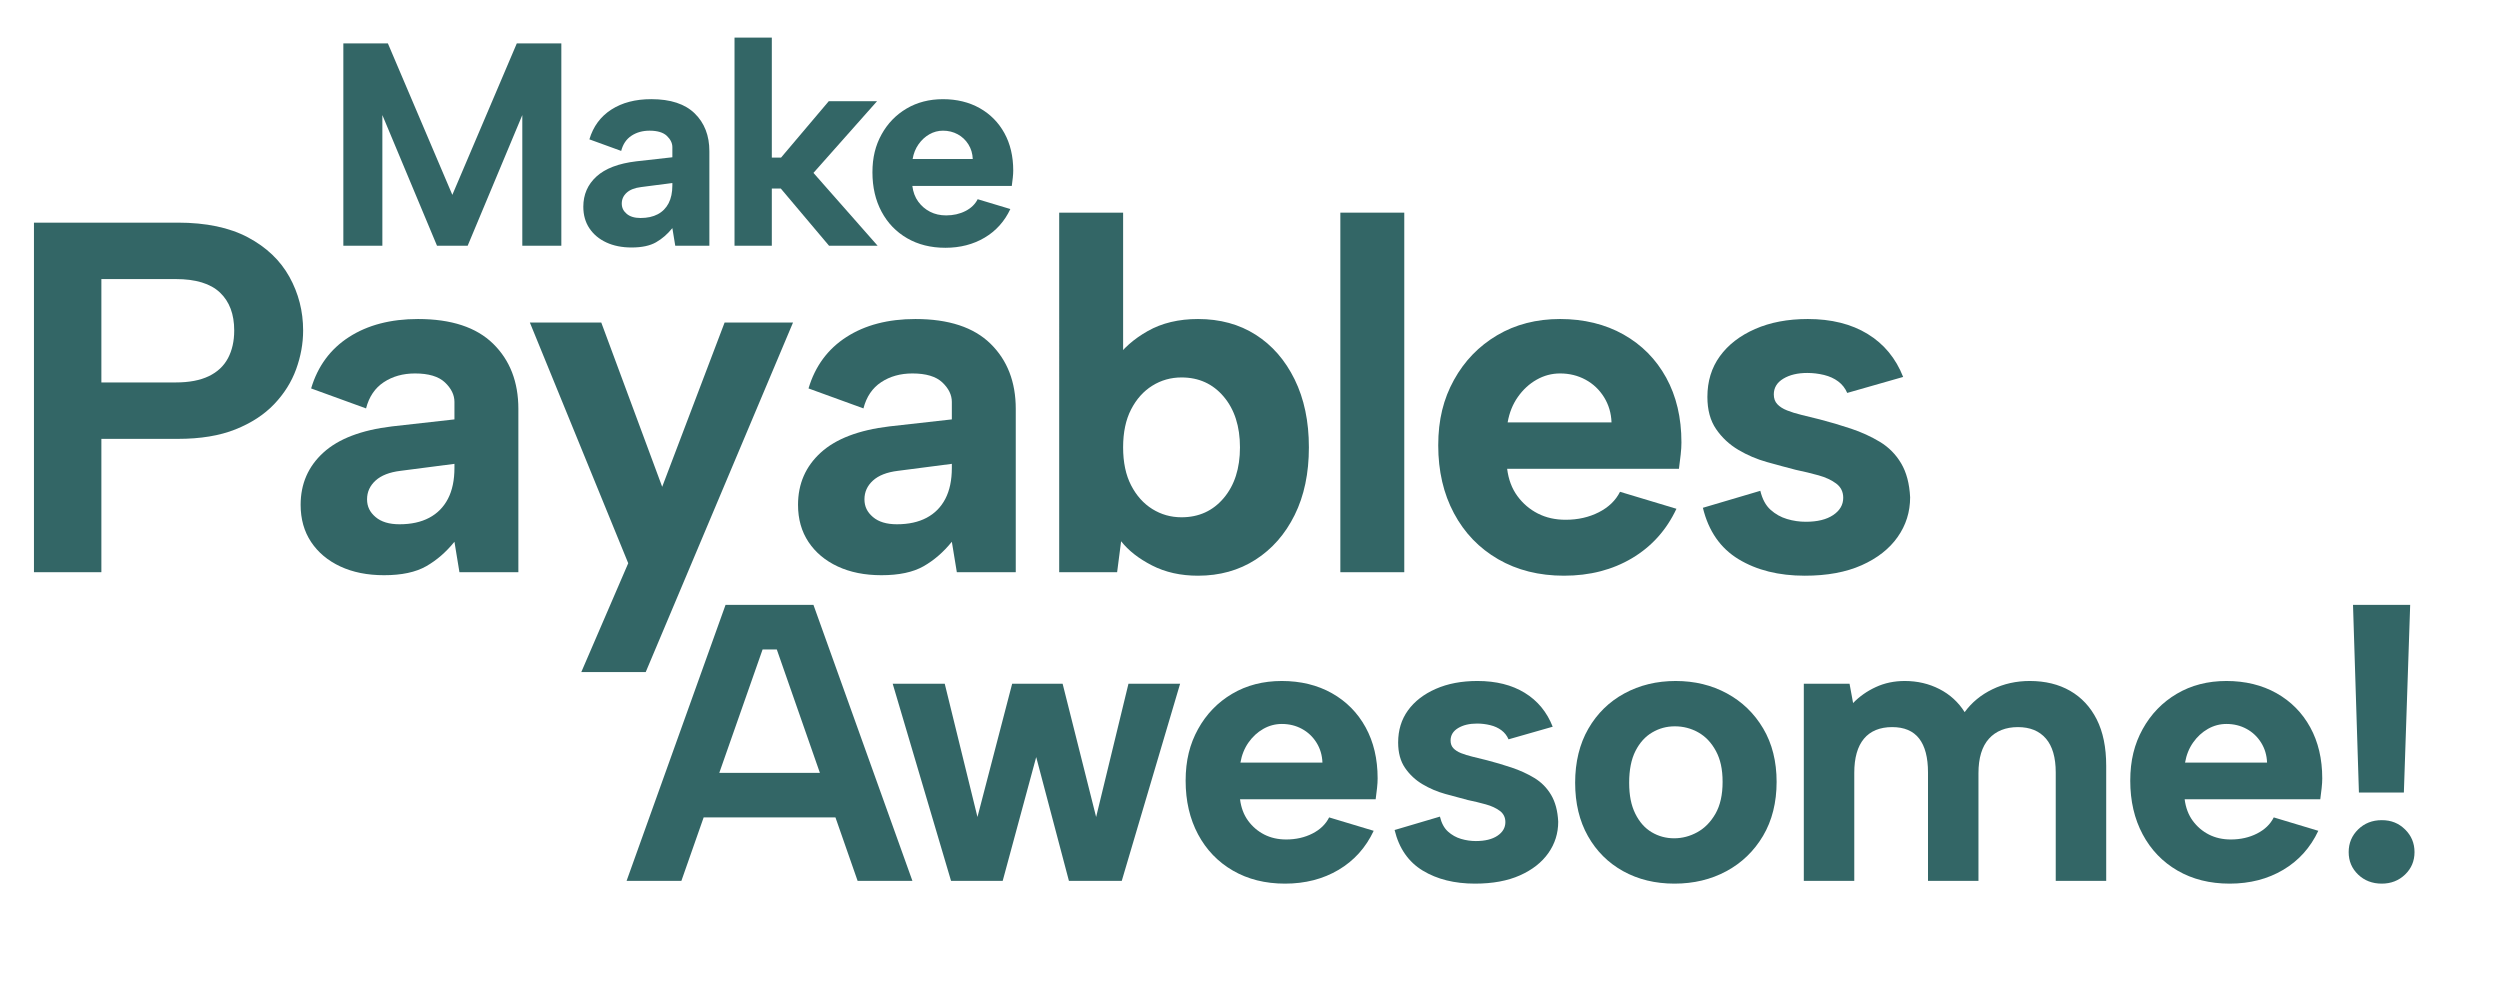
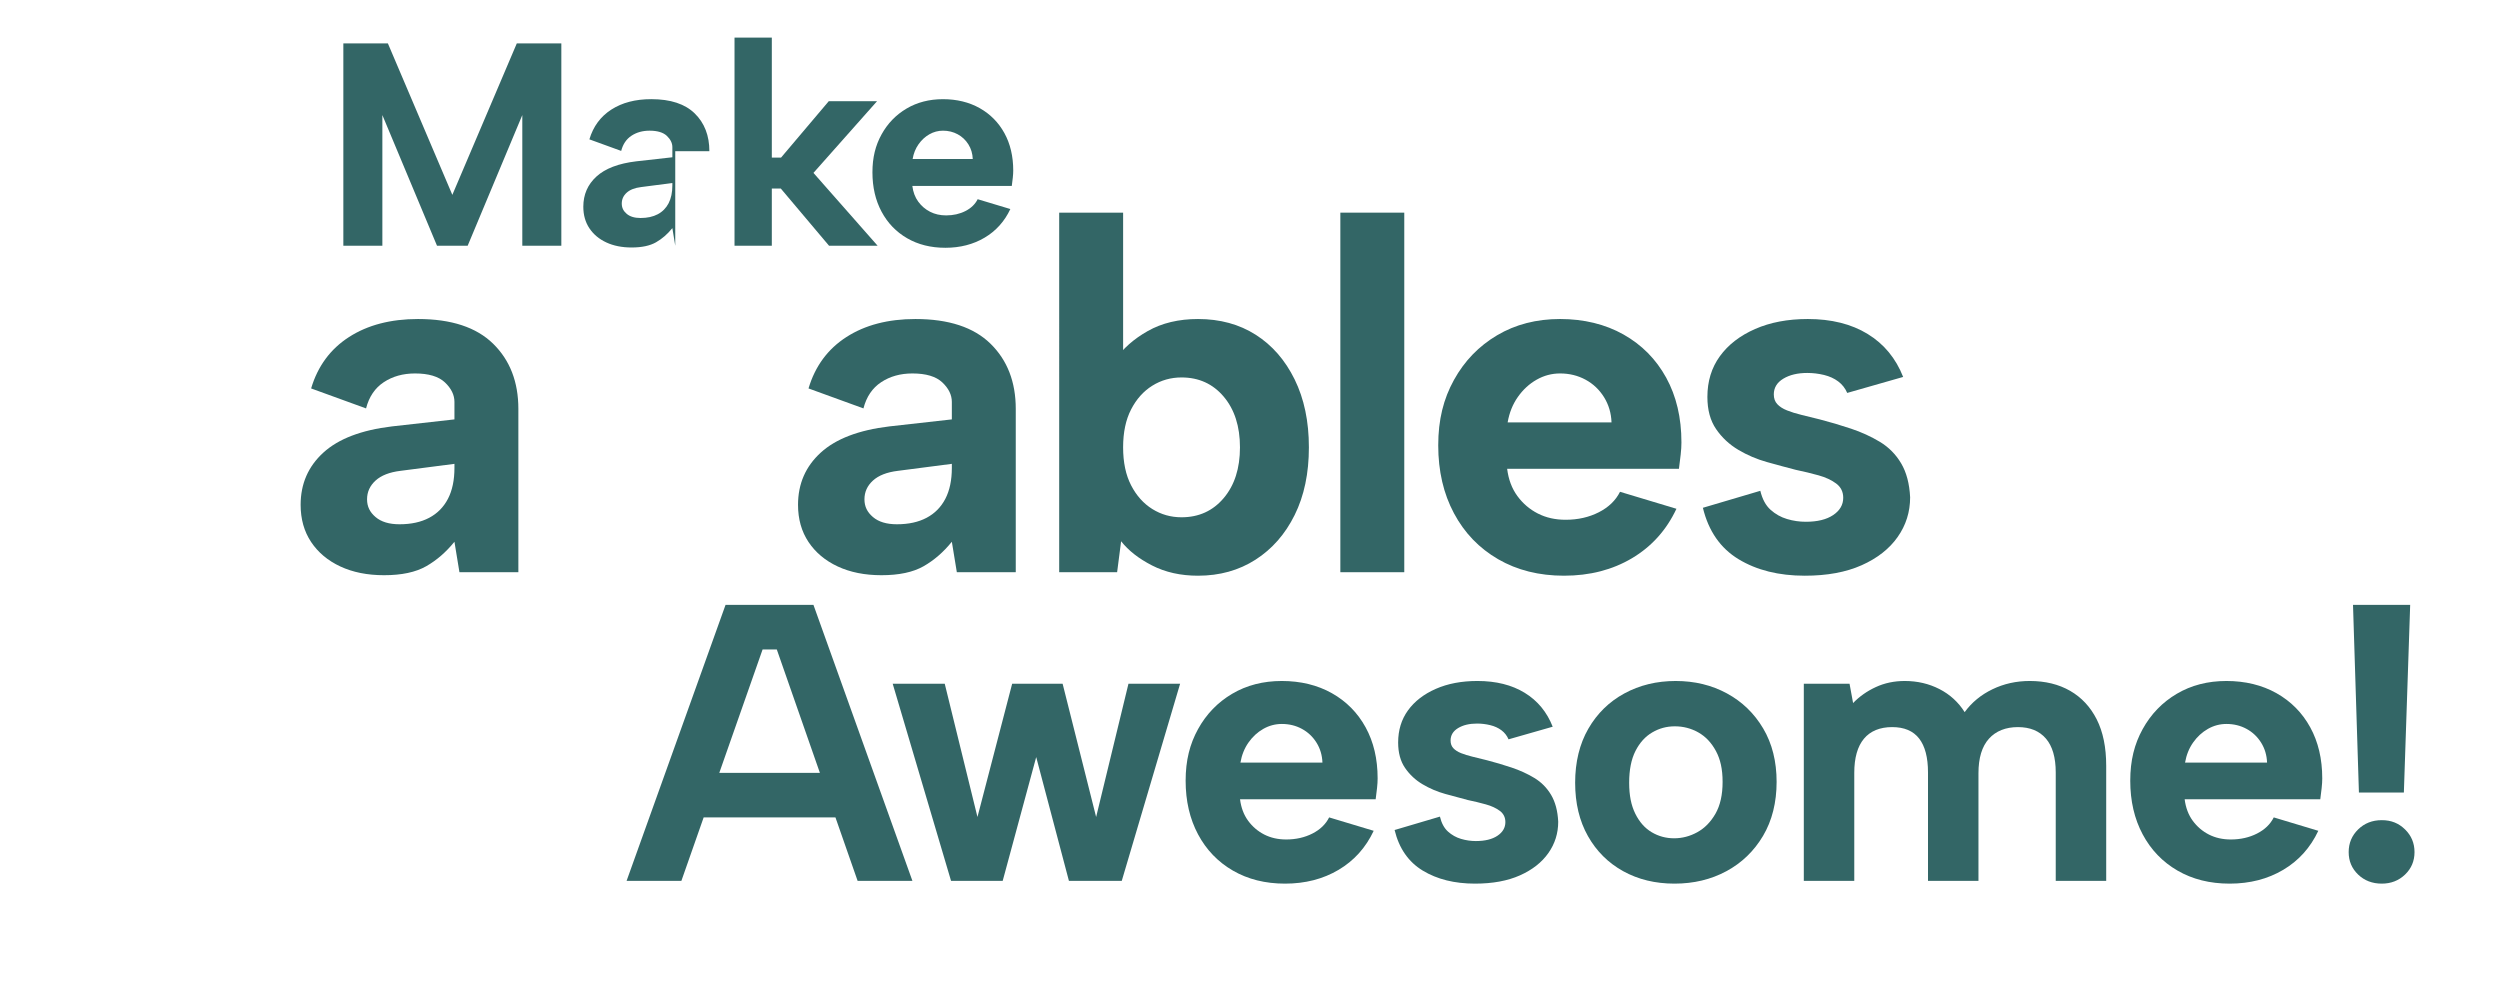
<svg xmlns="http://www.w3.org/2000/svg" id="a" data-name="Layer 1" viewBox="0 0 1902.32 749.48">
  <defs>
    <style>
      .b {
        fill: #366;
        stroke-width: 0px;
      }
    </style>
  </defs>
  <g>
    <path class="b" d="m290.96,187h-29.7V33h33.88l49.06,115.28,49.06-115.28h33.88v154h-29.7v-99.44l-41.58,99.44h-23.32l-41.58-99.44v99.44Z" />
-     <path class="b" d="m513.82,187l-2.2-13.42c-3.67,4.55-7.81,8.14-12.43,10.78-4.62,2.64-10.82,3.96-18.59,3.96-7.34,0-13.75-1.29-19.25-3.85-5.5-2.56-9.79-6.16-12.87-10.78s-4.62-10.08-4.62-16.39c0-9.24,3.33-16.9,10.01-22.99,6.67-6.08,16.75-9.93,30.25-11.55l27.5-3.08v-7.7c0-3.08-1.4-5.94-4.18-8.58-2.79-2.64-7.19-3.96-13.2-3.96-5.28,0-9.87,1.29-13.75,3.85-3.89,2.57-6.49,6.42-7.81,11.55l-24.2-8.8c2.93-9.82,8.5-17.38,16.72-22.66,8.21-5.28,18.33-7.92,30.36-7.92,14.66,0,25.7,3.63,33.11,10.89,7.4,7.26,11.11,16.83,11.11,28.71v71.94h-25.96Zm-2.2-47.74l-23.76,3.08c-4.84.59-8.51,2.02-11,4.29-2.5,2.28-3.74,5.03-3.74,8.25s1.24,5.69,3.74,7.81c2.49,2.13,6.01,3.19,10.56,3.19,5.13,0,9.49-.95,13.09-2.86,3.59-1.9,6.34-4.69,8.25-8.36,1.9-3.66,2.86-8.21,2.86-13.64v-1.76Z" />
+     <path class="b" d="m513.82,187l-2.2-13.42c-3.67,4.55-7.81,8.14-12.43,10.78-4.62,2.64-10.82,3.96-18.59,3.96-7.34,0-13.75-1.29-19.25-3.85-5.5-2.56-9.79-6.16-12.87-10.78s-4.62-10.08-4.62-16.39c0-9.24,3.33-16.9,10.01-22.99,6.67-6.08,16.75-9.93,30.25-11.55l27.5-3.08v-7.7c0-3.08-1.4-5.94-4.18-8.58-2.79-2.64-7.19-3.96-13.2-3.96-5.28,0-9.87,1.29-13.75,3.85-3.89,2.57-6.49,6.42-7.81,11.55l-24.2-8.8c2.93-9.82,8.5-17.38,16.72-22.66,8.21-5.28,18.33-7.92,30.36-7.92,14.66,0,25.7,3.63,33.11,10.89,7.4,7.26,11.11,16.83,11.11,28.71h-25.96Zm-2.2-47.74l-23.76,3.08c-4.84.59-8.51,2.02-11,4.29-2.5,2.28-3.74,5.03-3.74,8.25s1.24,5.69,3.74,7.81c2.49,2.13,6.01,3.19,10.56,3.19,5.13,0,9.49-.95,13.09-2.86,3.59-1.9,6.34-4.69,8.25-8.36,1.9-3.66,2.86-8.21,2.86-13.64v-1.76Z" />
    <path class="b" d="m558.92,28.6h28.38v91.3h7.04l36.3-42.9h36.74l-48.4,54.56,48.84,55.44h-36.96l-36.74-43.56h-6.82v43.56h-28.38V28.6Z" />
    <path class="b" d="m719.3,188.54c-11,0-20.68-2.42-29.04-7.26-8.36-4.84-14.85-11.58-19.47-20.24-4.62-8.65-6.93-18.62-6.93-29.92s2.31-20.46,6.93-28.82c4.62-8.36,10.96-14.92,19.03-19.69,8.06-4.76,17.3-7.15,27.72-7.15s19.87,2.28,27.94,6.82c8.06,4.55,14.33,10.89,18.81,19.03,4.47,8.14,6.71,17.64,6.71,28.49,0,1.62-.11,3.41-.33,5.39-.22,1.98-.48,4.07-.77,6.27h-75.68c.58,4.7,2.09,8.69,4.51,11.99,2.42,3.3,5.42,5.87,9.02,7.7,3.59,1.84,7.66,2.75,12.21,2.75,5.42,0,10.3-1.1,14.63-3.3,4.32-2.2,7.44-5.2,9.35-9.02l24.86,7.48c-4.4,9.39-10.93,16.65-19.58,21.78-8.66,5.14-18.63,7.7-29.92,7.7Zm20.9-67.54c-.15-4.1-1.25-7.81-3.3-11.11-2.06-3.3-4.77-5.86-8.14-7.7-3.38-1.83-7.12-2.75-11.22-2.75-3.67,0-7.12.92-10.34,2.75-3.23,1.84-5.98,4.37-8.25,7.59-2.28,3.23-3.78,6.97-4.51,11.22h45.76Z" />
  </g>
  <g>
-     <path class="b" d="m230.66,251.49c0,9.88-1.78,19.7-5.32,29.45-3.55,9.76-9.12,18.62-16.72,26.6s-17.42,14.38-29.45,19.19c-12.04,4.82-26.67,7.22-43.89,7.22h-58.14v101.46H25.84V169.41h109.44c21.53,0,39.33,3.74,53.39,11.21,14.06,7.48,24.57,17.48,31.54,30.02,6.96,12.54,10.45,26.16,10.45,40.85Zm-96.9,39.52c10.13,0,18.49-1.58,25.08-4.75,6.58-3.16,11.46-7.72,14.63-13.68,3.16-5.95,4.75-12.98,4.75-21.09,0-12.41-3.61-22.04-10.83-28.88-7.22-6.84-18.43-10.26-33.63-10.26h-56.62v78.66h56.62Z" />
    <path class="b" d="m349.6,435.41l-3.8-23.18c-6.34,7.86-13.49,14.06-21.47,18.62-7.98,4.56-18.69,6.84-32.11,6.84-12.67,0-23.75-2.22-33.25-6.65s-16.91-10.64-22.23-18.62c-5.32-7.98-7.98-17.41-7.98-28.31,0-15.96,5.76-29.19,17.29-39.71,11.52-10.51,28.94-17.16,52.25-19.95l47.5-5.32v-13.3c0-5.32-2.41-10.26-7.22-14.82-4.81-4.56-12.42-6.84-22.8-6.84-9.12,0-17.04,2.22-23.75,6.65-6.72,4.44-11.21,11.08-13.49,19.95l-41.8-15.2c5.06-16.97,14.69-30.02,28.88-39.14,14.19-9.12,31.67-13.68,52.44-13.68,25.33,0,44.39,6.27,57.19,18.81,12.79,12.54,19.19,29.07,19.19,49.59v124.26h-44.84Zm-3.8-82.46l-41.04,5.32c-8.36,1.02-14.7,3.49-19,7.41-4.31,3.93-6.46,8.68-6.46,14.25s2.15,9.82,6.46,13.49c4.3,3.68,10.38,5.51,18.24,5.51,8.86,0,16.4-1.64,22.61-4.94,6.2-3.29,10.95-8.1,14.25-14.44,3.29-6.33,4.94-14.19,4.94-23.56v-3.04Z" />
-     <path class="b" d="m551.38,245.41h52.06l-112.1,266h-49.02l35.72-82.84-74.86-183.16h54.34l46.36,125.02,47.5-125.02Z" />
    <path class="b" d="m728.08,435.41l-3.8-23.18c-6.34,7.86-13.49,14.06-21.47,18.62-7.98,4.56-18.69,6.84-32.11,6.84-12.67,0-23.75-2.22-33.25-6.65s-16.91-10.64-22.23-18.62c-5.32-7.98-7.98-17.41-7.98-28.31,0-15.96,5.76-29.19,17.29-39.71,11.52-10.51,28.94-17.16,52.25-19.95l47.5-5.32v-13.3c0-5.32-2.41-10.26-7.22-14.82-4.81-4.56-12.42-6.84-22.8-6.84-9.12,0-17.04,2.22-23.75,6.65-6.72,4.44-11.21,11.08-13.49,19.95l-41.8-15.2c5.06-16.97,14.69-30.02,28.88-39.14,14.19-9.12,31.67-13.68,52.44-13.68,25.33,0,44.39,6.27,57.19,18.81,12.79,12.54,19.19,29.07,19.19,49.59v124.26h-44.84Zm-3.8-82.46l-41.04,5.32c-8.36,1.02-14.7,3.49-19,7.41-4.31,3.93-6.46,8.68-6.46,14.25s2.15,9.82,6.46,13.49c4.3,3.68,10.38,5.51,18.24,5.51,8.86,0,16.4-1.64,22.61-4.94,6.2-3.29,10.95-8.1,14.25-14.44,3.29-6.33,4.94-14.19,4.94-23.56v-3.04Z" />
    <path class="b" d="m848.53,273.91c5.82-8.61,14.12-15.96,24.89-22.04,10.77-6.08,23.5-9.12,38.19-9.12,16.72,0,31.35,3.99,43.89,11.97s22.42,19.32,29.64,34.01c7.22,14.7,10.83,31.92,10.83,51.68s-3.61,36.93-10.83,51.49c-7.22,14.57-17.17,25.91-29.83,34.01-12.67,8.11-27.24,12.16-43.7,12.16-13.18,0-24.83-2.6-34.96-7.79-10.14-5.19-17.99-11.33-23.56-18.43l-3.04,23.56h-44.08V161.81h48.64v112.86l-6.08-.76Zm95,66.5c0-15.96-4.12-28.81-12.35-38.57-8.23-9.75-18.94-14.63-32.11-14.63-8.11,0-15.52,2.09-22.23,6.27-6.72,4.18-12.1,10.2-16.15,18.05-4.06,7.85-6.08,17.48-6.08,28.88s2.02,21.03,6.08,28.88c4.05,7.86,9.44,13.87,16.15,18.05,6.71,4.18,14.12,6.27,22.23,6.27,13.17,0,23.88-4.88,32.11-14.63,8.23-9.75,12.35-22.61,12.35-38.57Z" />
    <path class="b" d="m1019.91,161.81h48.64v273.6h-48.64V161.81Z" />
    <path class="b" d="m1190.15,438.07c-19,0-35.72-4.18-50.16-12.54-14.44-8.36-25.65-20.01-33.63-34.96-7.98-14.94-11.97-32.17-11.97-51.68s3.99-35.34,11.97-49.78c7.98-14.44,18.93-25.77,32.87-34.01,13.93-8.23,29.89-12.35,47.88-12.35s34.32,3.93,48.26,11.78c13.93,7.85,24.76,18.81,32.49,32.87,7.72,14.06,11.59,30.46,11.59,49.21,0,2.79-.19,5.89-.57,9.31-.38,3.42-.83,7.03-1.33,10.83h-130.72c1.01,8.11,3.61,15.01,7.79,20.71,4.18,5.7,9.37,10.14,15.58,13.3,6.2,3.17,13.23,4.75,21.09,4.75,9.37,0,17.79-1.9,25.27-5.7,7.47-3.8,12.85-8.99,16.15-15.58l42.94,12.92c-7.6,16.21-18.88,28.75-33.82,37.62-14.95,8.87-32.18,13.3-51.68,13.3Zm36.1-116.66c-.25-7.09-2.16-13.49-5.7-19.19-3.55-5.7-8.24-10.13-14.06-13.3-5.83-3.16-12.29-4.75-19.38-4.75-6.34,0-12.29,1.59-17.86,4.75-5.58,3.17-10.33,7.54-14.25,13.11-3.93,5.58-6.53,12.04-7.79,19.38h79.04Z" />
    <path class="b" d="m1339.48,373.47c1.52,6.34,4.12,11.15,7.79,14.44,3.67,3.3,7.85,5.64,12.54,7.03,4.68,1.4,9.43,2.09,14.25,2.09,8.87,0,15.83-1.71,20.9-5.13,5.06-3.42,7.6-7.79,7.6-13.11,0-4.56-1.78-8.17-5.32-10.83-3.55-2.66-8.04-4.75-13.49-6.27-5.45-1.52-11.21-2.91-17.29-4.18-6.84-1.77-14.13-3.73-21.85-5.89-7.73-2.15-15.01-5.25-21.85-9.31-6.84-4.05-12.48-9.31-16.91-15.77-4.44-6.46-6.65-14.63-6.65-24.51,0-11.9,3.16-22.23,9.5-30.97,6.33-8.74,15.26-15.64,26.79-20.71,11.53-5.06,24.89-7.6,40.09-7.6,17.98,0,33.18,3.8,45.6,11.4,12.41,7.6,21.4,18.5,26.98,32.68l-42.56,12.16c-1.52-3.54-3.8-6.46-6.84-8.74-3.04-2.28-6.65-3.92-10.83-4.94-4.18-1.01-8.42-1.52-12.73-1.52-7.35,0-13.43,1.46-18.24,4.37-4.82,2.92-7.22,6.91-7.22,11.97,0,3.04.88,5.51,2.66,7.41,1.77,1.9,4.24,3.49,7.41,4.75,3.17,1.27,6.84,2.41,11.02,3.42,4.18,1.02,8.8,2.16,13.87,3.42,7.85,2.03,15.77,4.37,23.75,7.03,7.98,2.66,15.32,6.02,22.04,10.07,6.71,4.06,12.09,9.5,16.15,16.34,4.05,6.84,6.33,15.46,6.84,25.84,0,11.15-3.17,21.22-9.5,30.21-6.33,9-15.46,16.15-27.36,21.47-11.91,5.32-26.35,7.98-43.32,7.98-19.76,0-36.54-4.18-50.35-12.54-13.81-8.36-22.87-21.4-27.17-39.14l43.7-12.92Z" />
  </g>
  <g>
    <path class="b" d="m591.08,494.18h-10.8l-61.8,176.1h-41.7l75.3-210h66.9l75.3,210h-41.7l-61.5-176.1Zm-68.7,93.9h122.4v33.9h-122.4v-33.9Z" />
    <path class="b" d="m762.98,670.28h-39.3l-44.4-150h39.6l24.9,101.4,26.4-101.4h38.4l25.5,101.4,24.6-101.4h39.3l-44.4,150h-40.2l-24.9-94.2-25.5,94.2Z" />
    <path class="b" d="m977.78,672.38c-15,0-28.2-3.3-39.6-9.9-11.4-6.6-20.25-15.8-26.55-27.6-6.3-11.8-9.45-25.4-9.45-40.8s3.15-27.9,9.45-39.3,14.95-20.35,25.95-26.85c11-6.5,23.6-9.75,37.8-9.75s27.1,3.1,38.1,9.3c11,6.2,19.55,14.85,25.65,25.95,6.1,11.1,9.15,24.05,9.15,38.85,0,2.2-.15,4.65-.45,7.35-.3,2.7-.65,5.55-1.05,8.55h-103.2c.8,6.4,2.85,11.85,6.15,16.35,3.3,4.5,7.4,8,12.3,10.5,4.9,2.5,10.45,3.75,16.65,3.75,7.4,0,14.05-1.5,19.95-4.5,5.9-3,10.15-7.1,12.75-12.3l33.9,10.2c-6,12.8-14.9,22.7-26.7,29.7-11.8,7-25.4,10.5-40.8,10.5Zm28.5-92.1c-.2-5.6-1.7-10.65-4.5-15.15-2.8-4.5-6.5-8-11.1-10.5-4.6-2.5-9.7-3.75-15.3-3.75-5,0-9.7,1.25-14.1,3.75-4.4,2.5-8.15,5.95-11.25,10.35-3.1,4.4-5.15,9.5-6.15,15.3h62.4Z" />
    <path class="b" d="m1095.68,621.38c1.2,5,3.25,8.8,6.15,11.4,2.9,2.6,6.2,4.45,9.9,5.55,3.7,1.1,7.45,1.65,11.25,1.65,7,0,12.5-1.35,16.5-4.05,4-2.7,6-6.15,6-10.35,0-3.6-1.4-6.45-4.2-8.55-2.8-2.1-6.35-3.75-10.65-4.95-4.3-1.2-8.85-2.3-13.65-3.3-5.4-1.4-11.15-2.95-17.25-4.65-6.1-1.7-11.85-4.15-17.25-7.35-5.4-3.2-9.85-7.35-13.35-12.45-3.5-5.1-5.25-11.55-5.25-19.35,0-9.4,2.5-17.55,7.5-24.45,5-6.9,12.05-12.35,21.15-16.35,9.1-4,19.65-6,31.65-6,14.2,0,26.2,3,36,9,9.8,6,16.9,14.6,21.3,25.8l-33.6,9.6c-1.2-2.8-3-5.1-5.4-6.9-2.4-1.8-5.25-3.1-8.55-3.9-3.3-.8-6.65-1.2-10.05-1.2-5.8,0-10.6,1.15-14.4,3.45-3.8,2.3-5.7,5.45-5.7,9.45,0,2.4.7,4.35,2.1,5.85,1.4,1.5,3.35,2.75,5.85,3.75,2.5,1,5.4,1.9,8.7,2.7,3.3.8,6.95,1.7,10.95,2.7,6.2,1.6,12.45,3.45,18.75,5.55s12.1,4.75,17.4,7.95c5.3,3.2,9.55,7.5,12.75,12.9,3.2,5.4,5,12.2,5.4,20.4,0,8.8-2.5,16.75-7.5,23.85-5,7.1-12.2,12.75-21.6,16.95-9.4,4.2-20.8,6.3-34.2,6.3-15.6,0-28.85-3.3-39.75-9.9-10.9-6.6-18.05-16.9-21.45-30.9l34.5-10.2Z" />
    <path class="b" d="m1274.17,672.38c-14.6,0-27.6-3.15-39-9.45-11.4-6.3-20.35-15.2-26.85-26.7-6.5-11.5-9.75-25.05-9.75-40.65s3.35-29.5,10.05-41.1c6.7-11.6,15.85-20.55,27.45-26.85,11.6-6.3,24.6-9.45,39-9.45s27.4,3.15,39,9.45c11.6,6.3,20.8,15.2,27.6,26.7,6.8,11.5,10.2,25.05,10.2,40.65s-3.45,29.5-10.35,41.1c-6.9,11.6-16.2,20.55-27.9,26.85-11.7,6.3-24.85,9.45-39.45,9.45Zm-.3-34.5c6.2,0,12.1-1.55,17.7-4.65,5.6-3.1,10.2-7.8,13.8-14.1,3.6-6.3,5.4-14.35,5.4-24.15s-1.7-17.25-5.1-23.55c-3.4-6.3-7.85-11-13.35-14.1-5.5-3.1-11.45-4.65-17.85-4.65s-11.95,1.55-17.25,4.65c-5.3,3.1-9.55,7.8-12.75,14.1-3.2,6.3-4.8,14.35-4.8,24.15s1.55,17.25,4.65,23.55c3.1,6.3,7.25,11,12.45,14.1,5.2,3.1,10.9,4.65,17.1,4.65Z" />
    <path class="b" d="m1372.57,520.28h34.8l2.7,14.7c4.8-5,10.55-9.05,17.25-12.15,6.7-3.1,14.05-4.65,22.05-4.65,9.6,0,18.4,2.05,26.4,6.15,8,4.1,14.4,9.95,19.2,17.55,5.4-7.4,12.45-13.2,21.15-17.4,8.7-4.2,18.15-6.3,28.35-6.3,11.8,0,22.05,2.5,30.75,7.5,8.7,5,15.45,12.25,20.25,21.75,4.8,9.5,7.2,21.25,7.2,35.25v87.6h-38.4v-82.5c0-11.4-2.5-20-7.5-25.8-5-5.8-12.1-8.7-21.3-8.7s-16.75,2.95-22.05,8.85c-5.3,5.9-7.95,14.65-7.95,26.25v81.9h-38.4v-82.5c0-11.4-2.25-20-6.75-25.8-4.5-5.8-11.35-8.7-20.55-8.7s-16.55,2.95-21.45,8.85c-4.9,5.9-7.35,14.55-7.35,25.95v82.2h-38.4v-150Z" />
    <path class="b" d="m1696.57,672.38c-15,0-28.2-3.3-39.6-9.9-11.4-6.6-20.25-15.8-26.55-27.6-6.3-11.8-9.45-25.4-9.45-40.8s3.15-27.9,9.45-39.3,14.95-20.35,25.95-26.85c11-6.5,23.6-9.75,37.8-9.75s27.1,3.1,38.1,9.3c11,6.2,19.55,14.85,25.65,25.95,6.1,11.1,9.15,24.05,9.15,38.85,0,2.2-.15,4.65-.45,7.35-.3,2.7-.65,5.55-1.05,8.55h-103.2c.8,6.4,2.85,11.85,6.15,16.35,3.3,4.5,7.4,8,12.3,10.5,4.9,2.5,10.45,3.75,16.65,3.75,7.4,0,14.05-1.5,19.95-4.5,5.9-3,10.15-7.1,12.75-12.3l33.9,10.2c-6,12.8-14.9,22.7-26.7,29.7-11.8,7-25.4,10.5-40.8,10.5Zm28.5-92.1c-.2-5.6-1.7-10.65-4.5-15.15-2.8-4.5-6.5-8-11.1-10.5-4.6-2.5-9.7-3.75-15.3-3.75-5,0-9.7,1.25-14.1,3.75-4.4,2.5-8.15,5.95-11.25,10.35-3.1,4.4-5.15,9.5-6.15,15.3h62.4Z" />
    <path class="b" d="m1812.37,672.38c-7.2,0-13.2-2.3-18-6.9-4.8-4.6-7.2-10.3-7.2-17.1s2.4-12.55,7.2-17.25c4.8-4.7,10.8-7.05,18-7.05s12.9,2.35,17.7,7.05c4.8,4.7,7.2,10.45,7.2,17.25s-2.4,12.5-7.2,17.1c-4.8,4.6-10.7,6.9-17.7,6.9Zm-21.9-212.1h43.5l-4.8,142.8h-34.2l-4.5-142.8Z" />
  </g>
</svg>